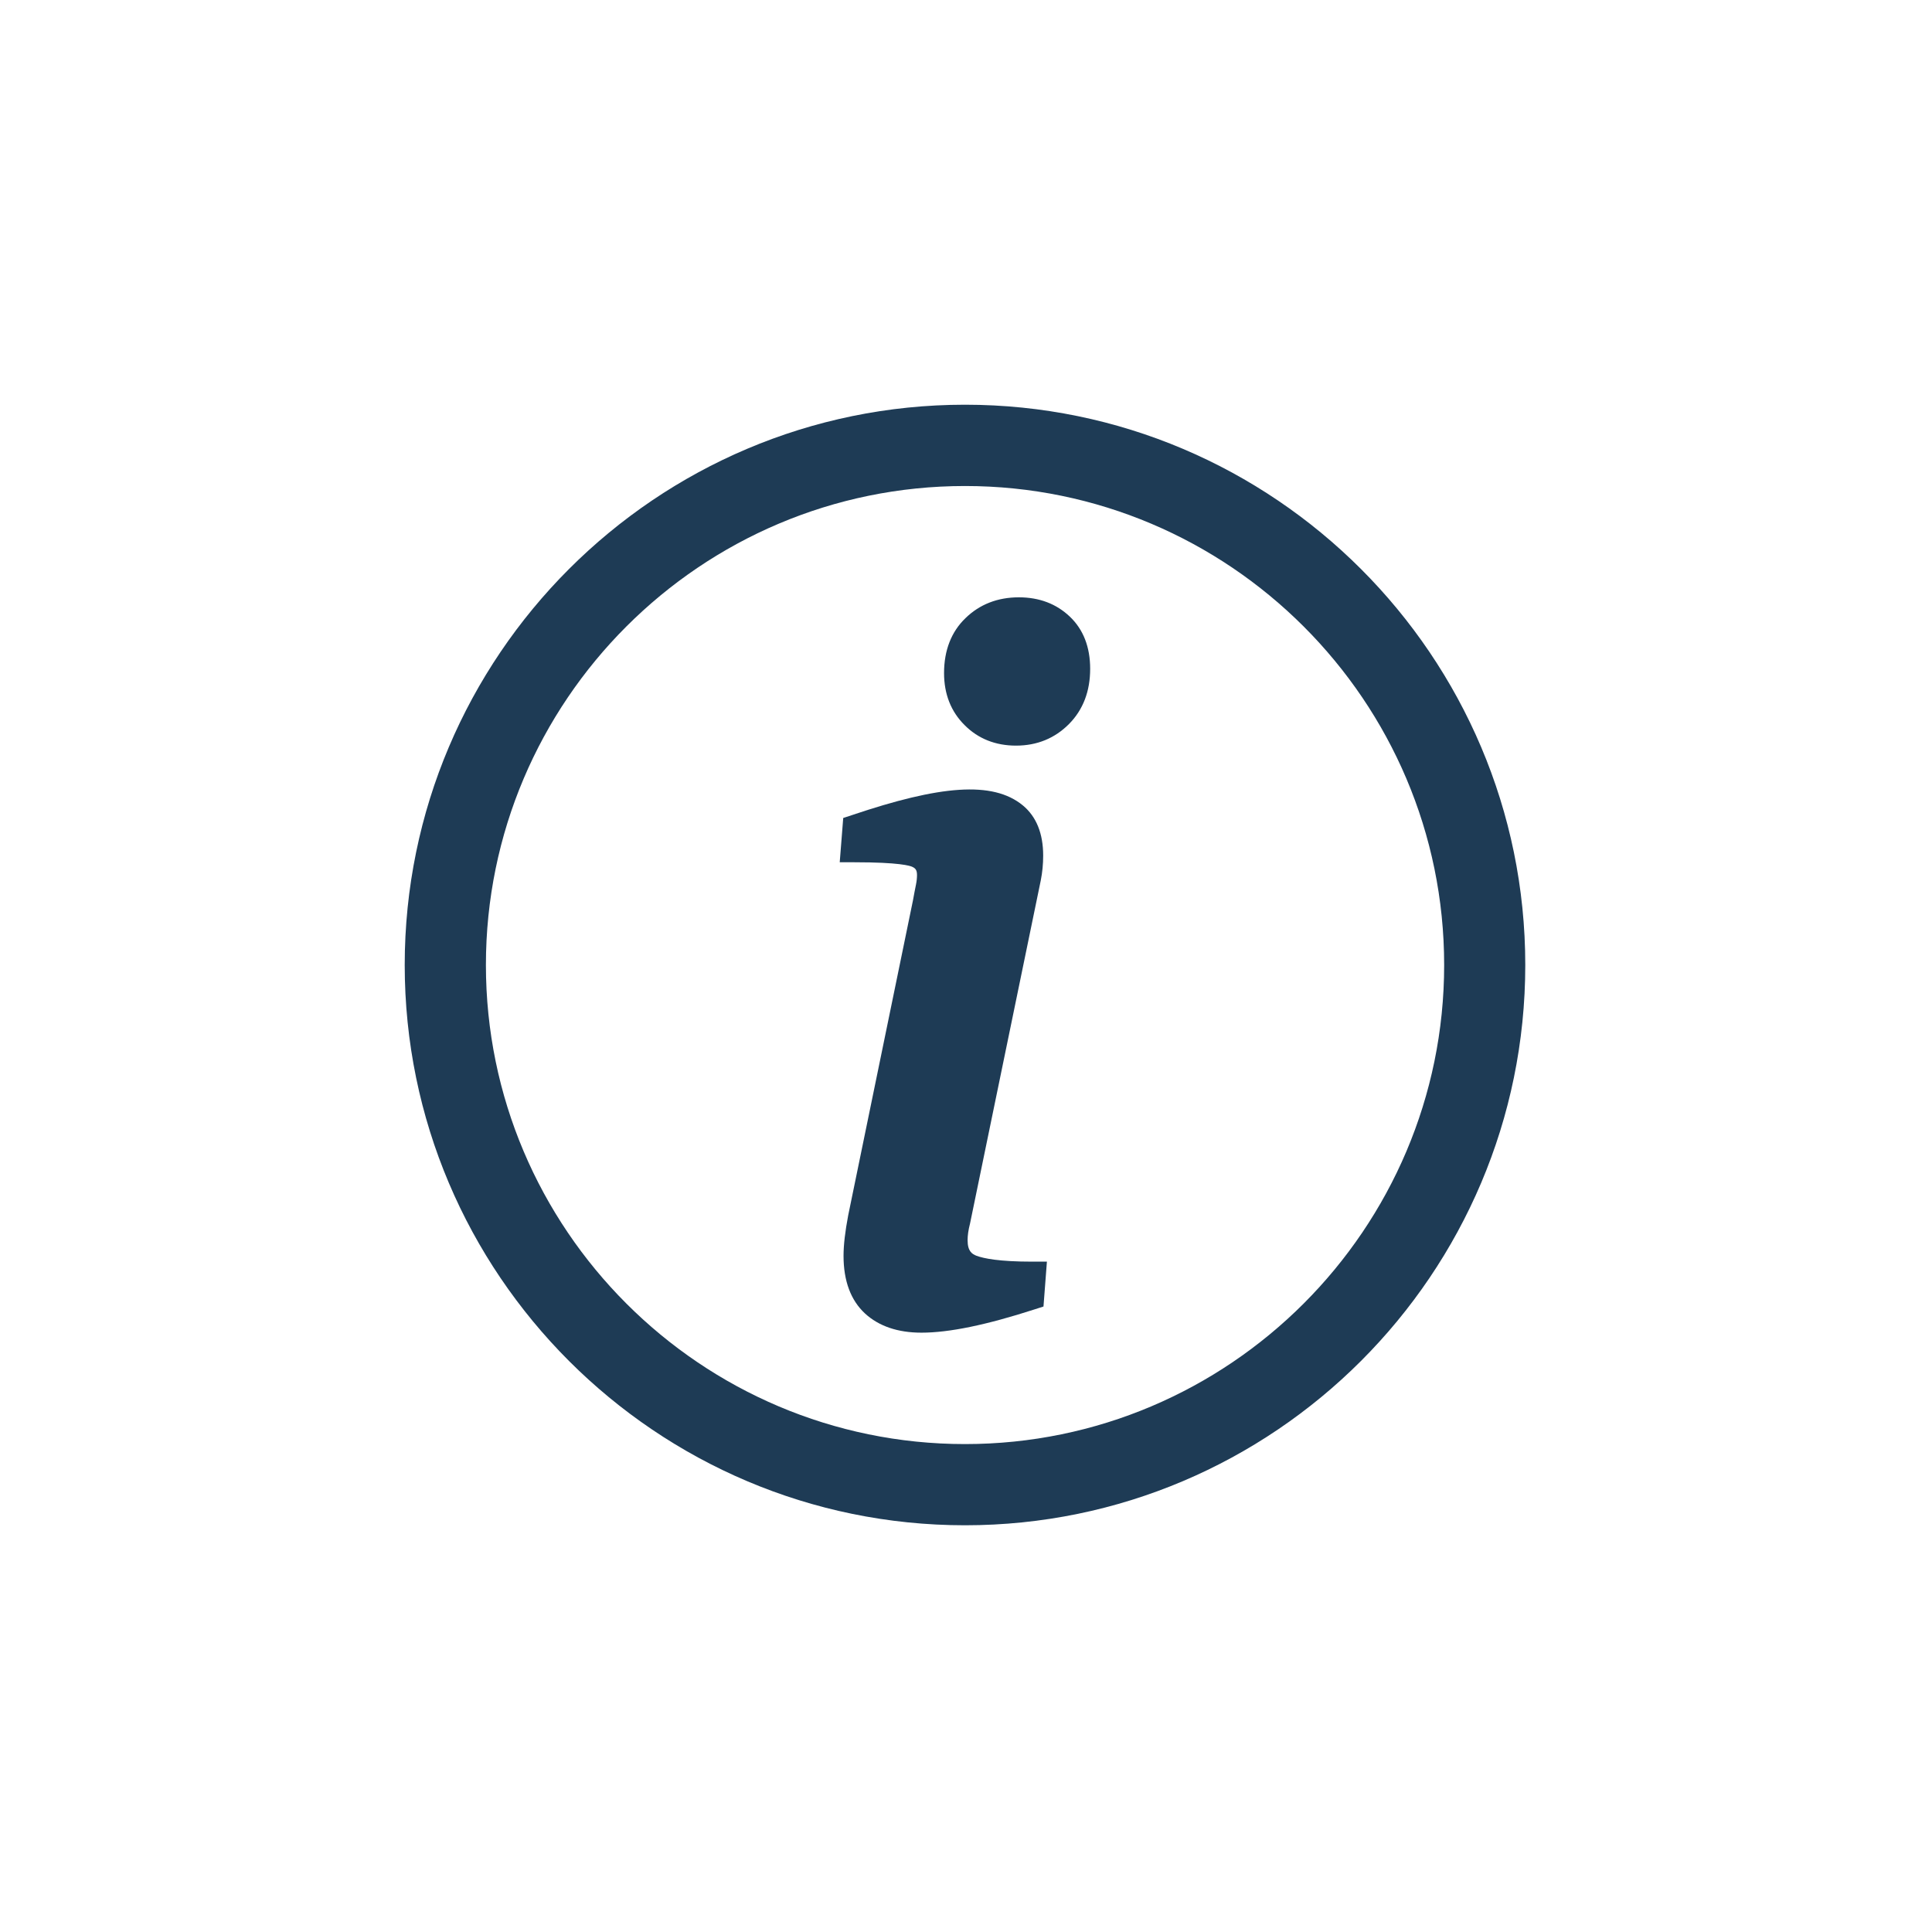
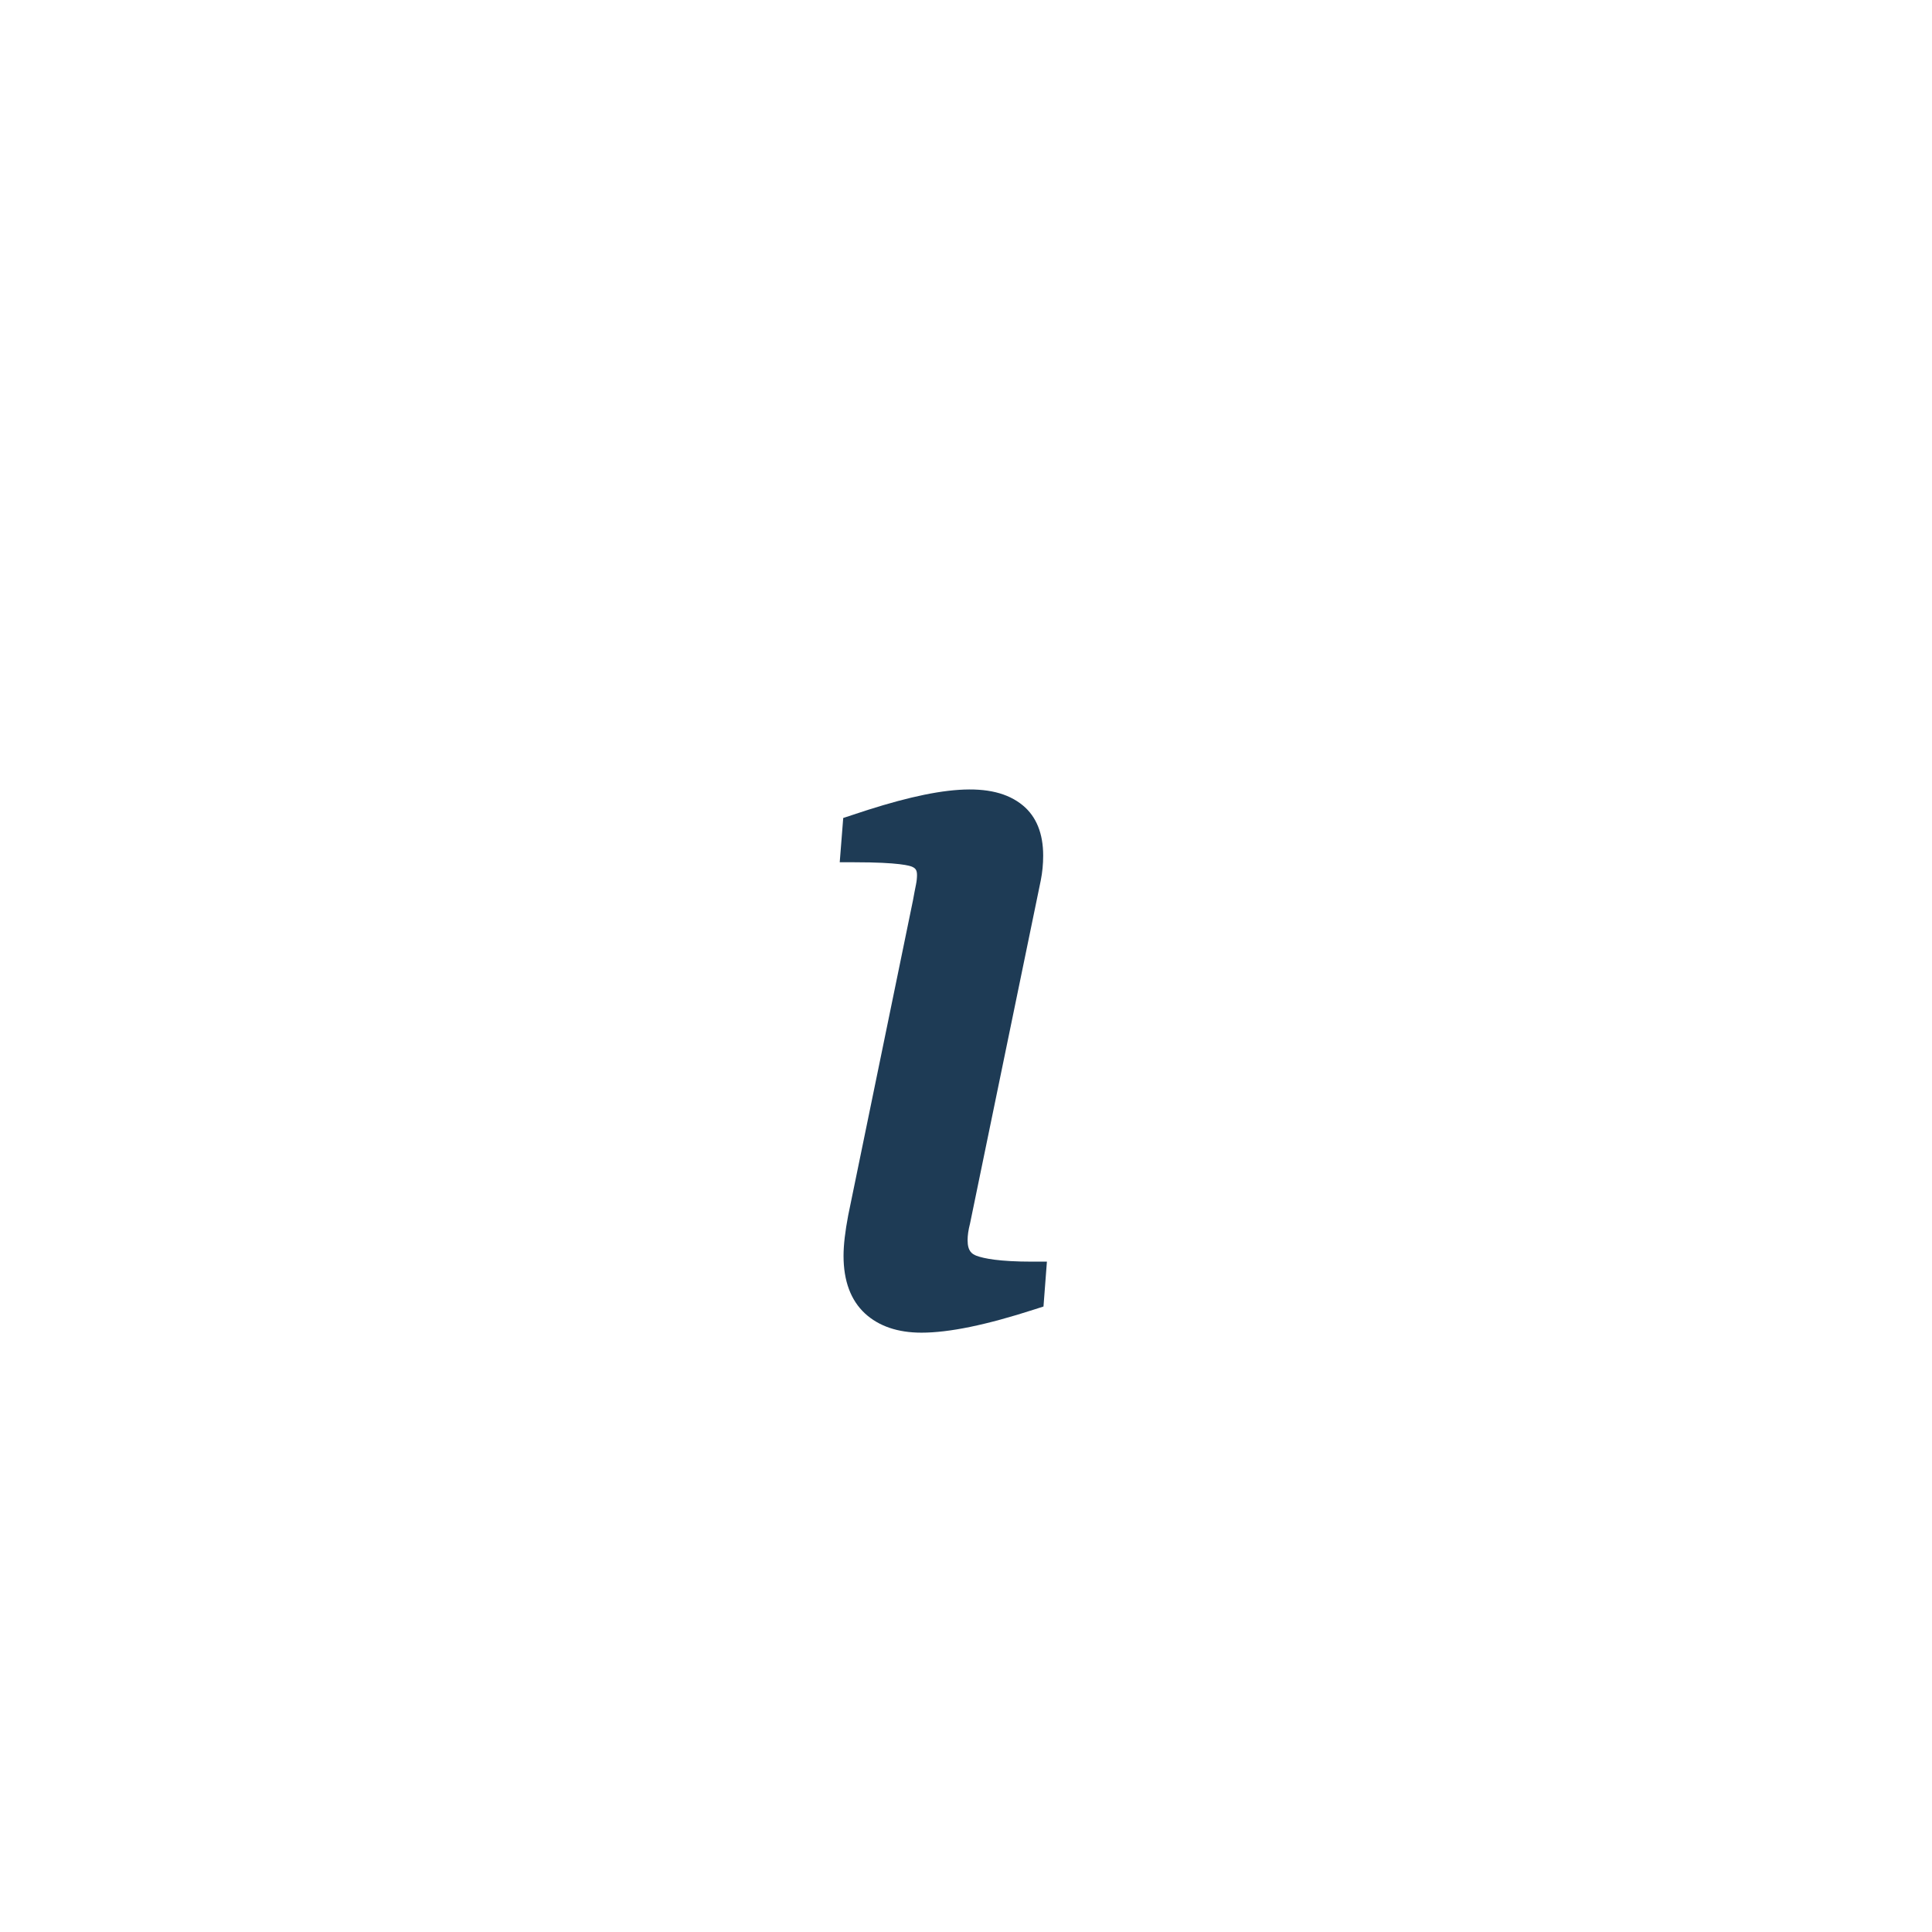
<svg xmlns="http://www.w3.org/2000/svg" width="100" zoomAndPan="magnify" viewBox="0 0 75 75" height="100" preserveAspectRatio="xMidYMid meet" version="1.0">
  <defs>
    <clipPath id="b2c65ee84a">
-       <path d="M 15.711 15.711 L 59.211 15.711 L 59.211 59.211 L 15.711 59.211 Z M 15.711 15.711 " clip-rule="nonzero" />
-     </clipPath>
+       </clipPath>
  </defs>
  <g clip-path="url(#b2c65ee84a)">
    <path fill="#1e3b55" d="M 37.461 59.211 C 25.469 59.211 15.711 49.453 15.711 37.461 C 15.711 25.469 25.469 15.711 37.461 15.711 C 49.453 15.711 59.211 25.469 59.211 37.461 C 59.211 49.453 49.453 59.211 37.461 59.211 Z M 37.461 18.867 C 27.207 18.867 18.863 27.207 18.863 37.461 C 18.863 47.715 27.207 56.059 37.461 56.059 C 47.715 56.059 56.062 47.715 56.062 37.461 C 56.062 27.207 47.715 18.867 37.461 18.867 Z M 37.461 18.867 " fill-opacity="1" fill-rule="nonzero" />
  </g>
  <path fill="#1e3b55" d="M 37.91 48.75 C 37.742 48.684 37.562 48.582 37.562 48.145 C 37.562 47.965 37.59 47.754 37.656 47.5 L 40.402 34.18 C 40.465 33.867 40.496 33.539 40.496 33.215 C 40.496 32.355 40.23 31.699 39.707 31.266 C 38.535 30.301 36.48 30.492 33.066 31.645 L 32.734 31.754 L 32.598 33.473 L 33.172 33.473 C 34.91 33.473 35.332 33.609 35.418 33.652 C 35.535 33.707 35.598 33.773 35.598 33.969 C 35.598 34.078 35.586 34.203 35.559 34.336 C 35.523 34.52 35.48 34.727 35.441 34.953 L 32.926 47.184 C 32.809 47.801 32.746 48.328 32.746 48.75 C 32.746 49.727 33.027 50.477 33.578 50.988 C 34.117 51.484 34.855 51.734 35.77 51.734 C 36.844 51.734 38.281 51.438 40.168 50.828 L 40.508 50.719 L 40.641 48.977 L 40.074 48.977 C 38.781 48.977 38.188 48.852 37.91 48.75 Z M 37.91 48.75 " fill-opacity="1" fill-rule="nonzero" />
-   <path fill="#1e3b55" d="M 41.527 23.934 C 41.008 23.441 40.344 23.188 39.551 23.188 C 38.727 23.188 38.031 23.461 37.484 23.992 C 36.93 24.523 36.648 25.246 36.648 26.129 C 36.648 26.945 36.918 27.625 37.445 28.148 C 37.969 28.676 38.645 28.945 39.441 28.945 C 40.258 28.945 40.949 28.66 41.5 28.105 C 42.047 27.551 42.32 26.832 42.32 25.965 C 42.32 25.117 42.055 24.434 41.527 23.934 Z M 41.527 23.934 " fill-opacity="1" fill-rule="nonzero" />
</svg>